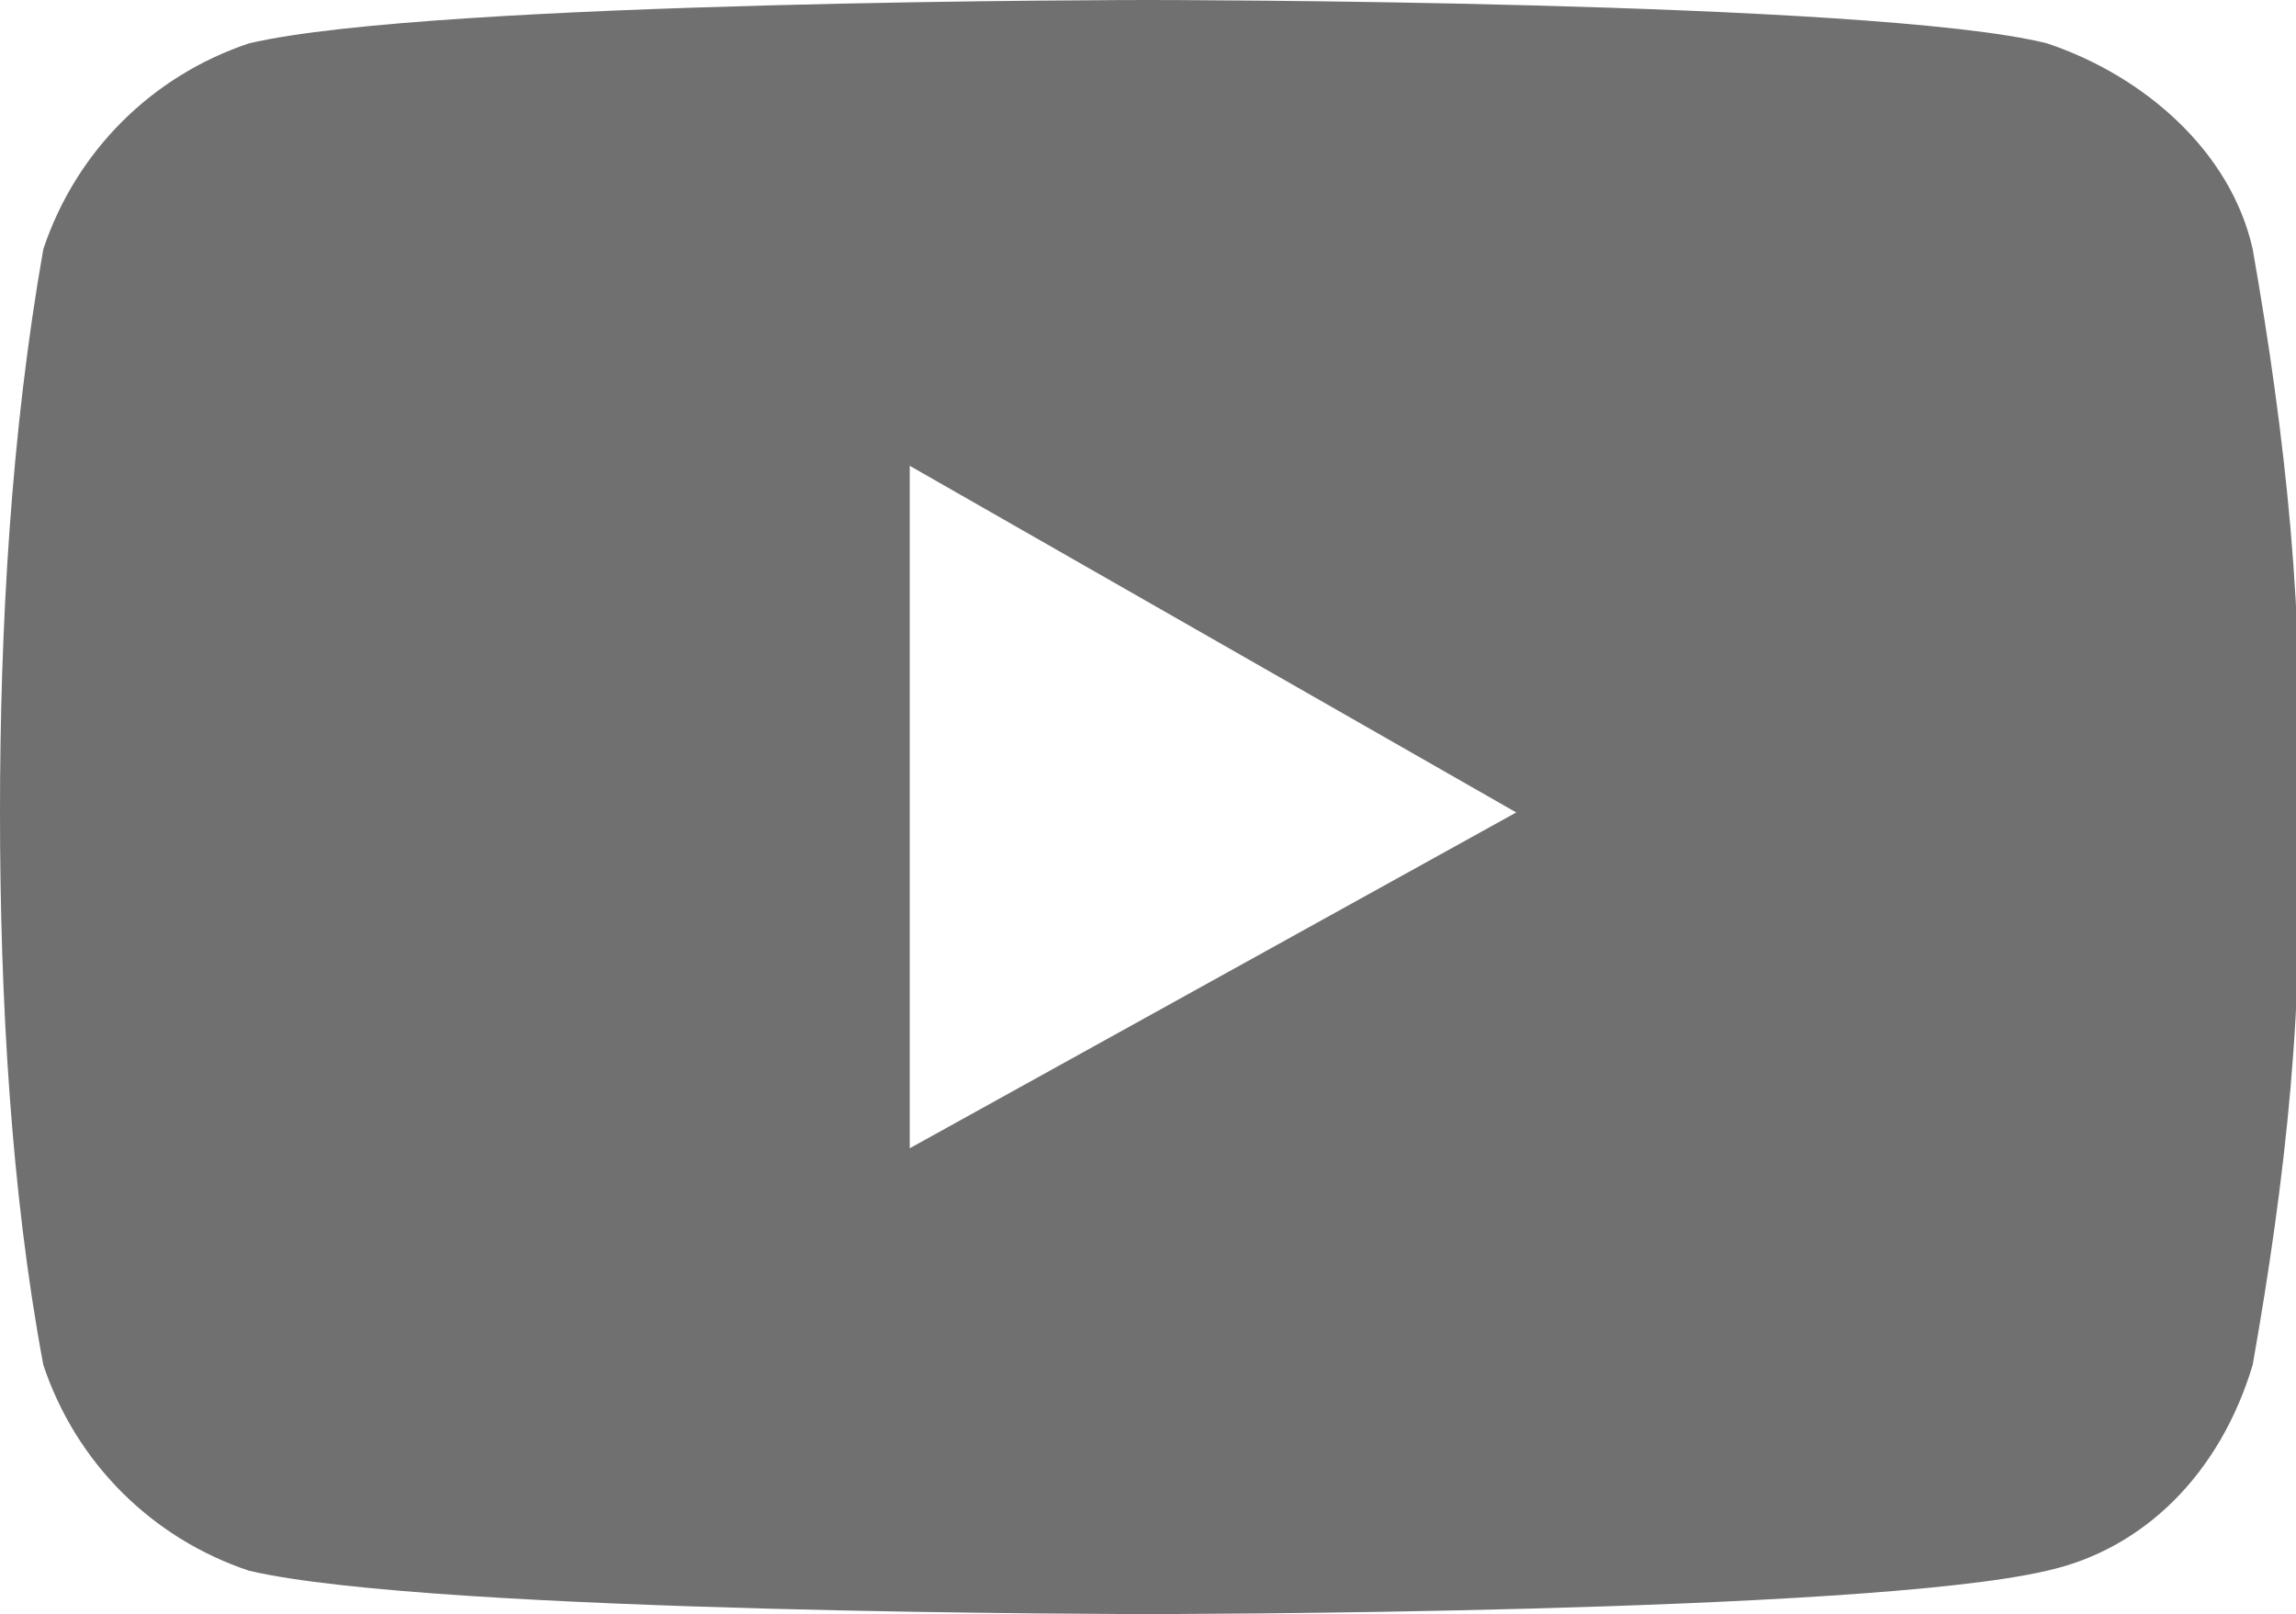
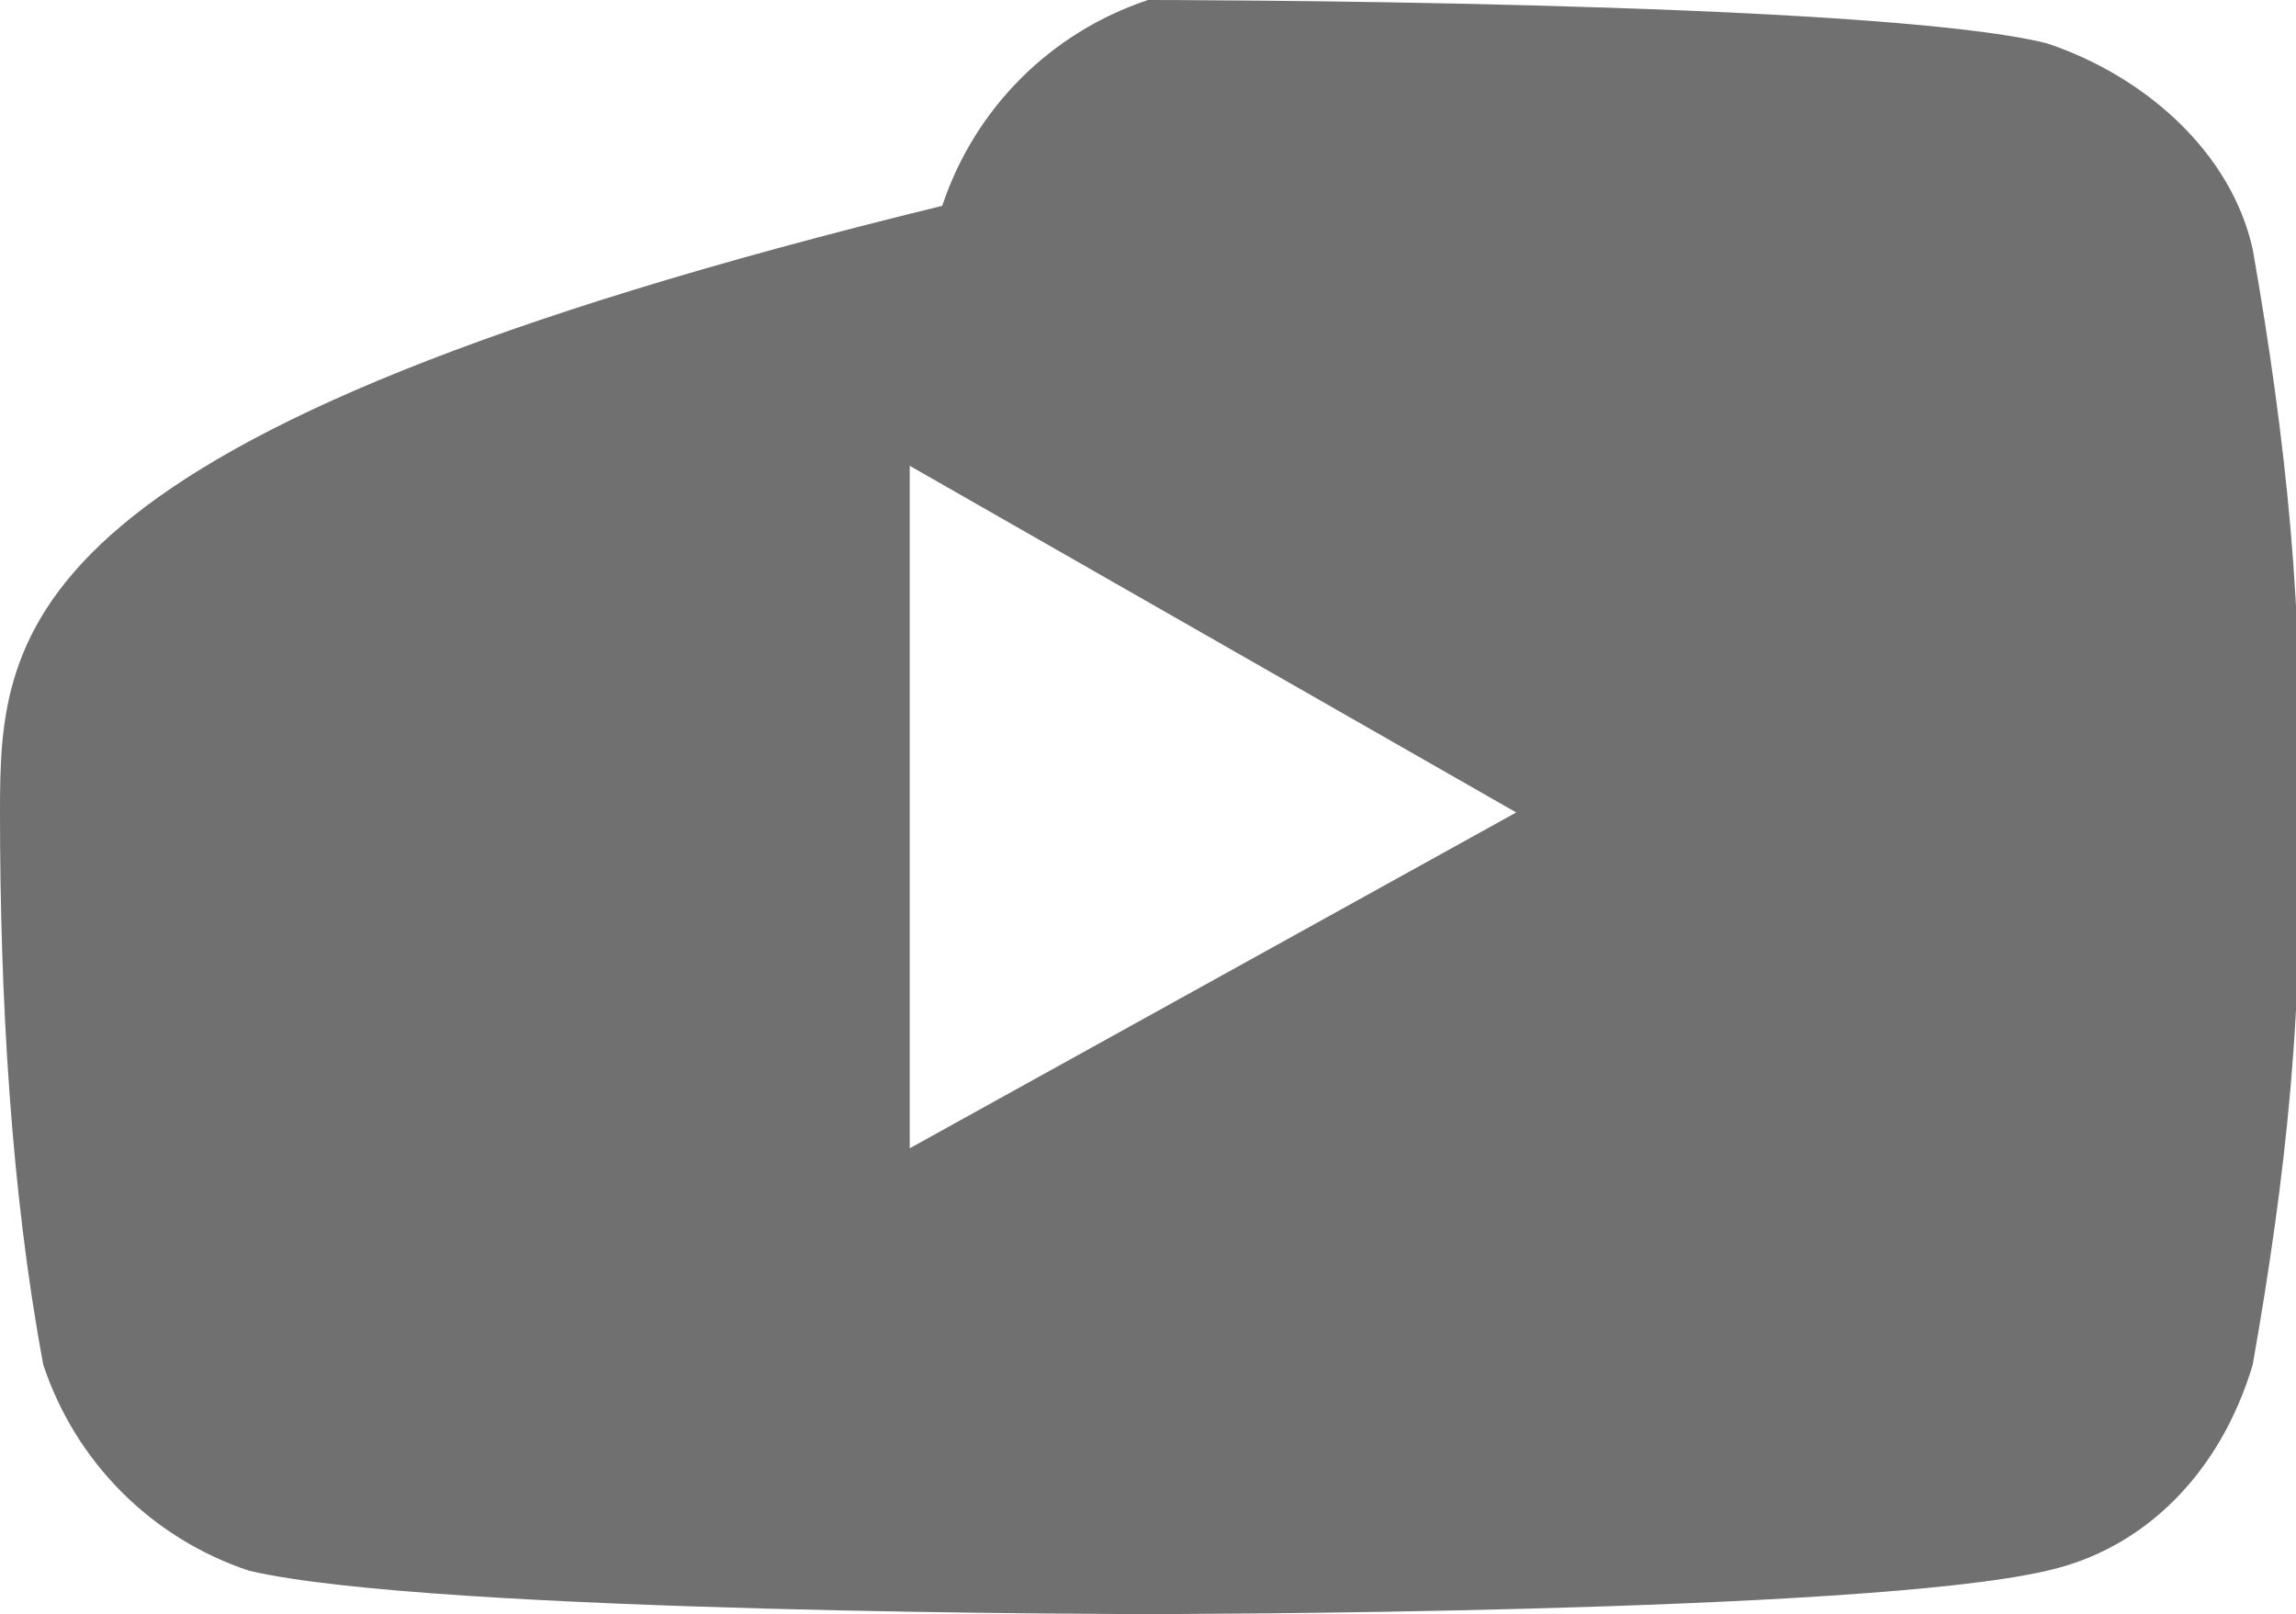
<svg xmlns="http://www.w3.org/2000/svg" version="1.1" id="Ebene_1" x="0px" y="0px" viewBox="0 0 21.2 14.9" style="enable-background:new 0 0 21.2 14.9;" xml:space="preserve">
  <style type="text/css">
	.st0{fill:#707070;}
</style>
  <g id="Ebene_2_1_">
    <g id="Ebene_1-2">
-       <path id="Icon_awesome-youtube" class="st0" d="M20.8,2.3c-0.2-0.9-1-1.6-1.9-1.9C17.3,0,10.6,0,10.6,0S4,0,2.3,0.4    c-0.9,0.3-1.6,1-1.9,1.9C0.1,4,0,5.8,0,7.5c0,1.7,0.1,3.5,0.4,5.1c0.3,0.9,1,1.6,1.9,1.9c1.7,0.4,8.3,0.4,8.3,0.4s6.6,0,8.3-0.4    c0.9-0.2,1.6-0.9,1.9-1.9c0.3-1.7,0.5-3.4,0.4-5.2C21.3,5.8,21.1,4,20.8,2.3z M8.4,10.6V4.3L14,7.5L8.4,10.6z" />
+       <path id="Icon_awesome-youtube" class="st0" d="M20.8,2.3c-0.2-0.9-1-1.6-1.9-1.9C17.3,0,10.6,0,10.6,0c-0.9,0.3-1.6,1-1.9,1.9C0.1,4,0,5.8,0,7.5c0,1.7,0.1,3.5,0.4,5.1c0.3,0.9,1,1.6,1.9,1.9c1.7,0.4,8.3,0.4,8.3,0.4s6.6,0,8.3-0.4    c0.9-0.2,1.6-0.9,1.9-1.9c0.3-1.7,0.5-3.4,0.4-5.2C21.3,5.8,21.1,4,20.8,2.3z M8.4,10.6V4.3L14,7.5L8.4,10.6z" />
    </g>
  </g>
</svg>